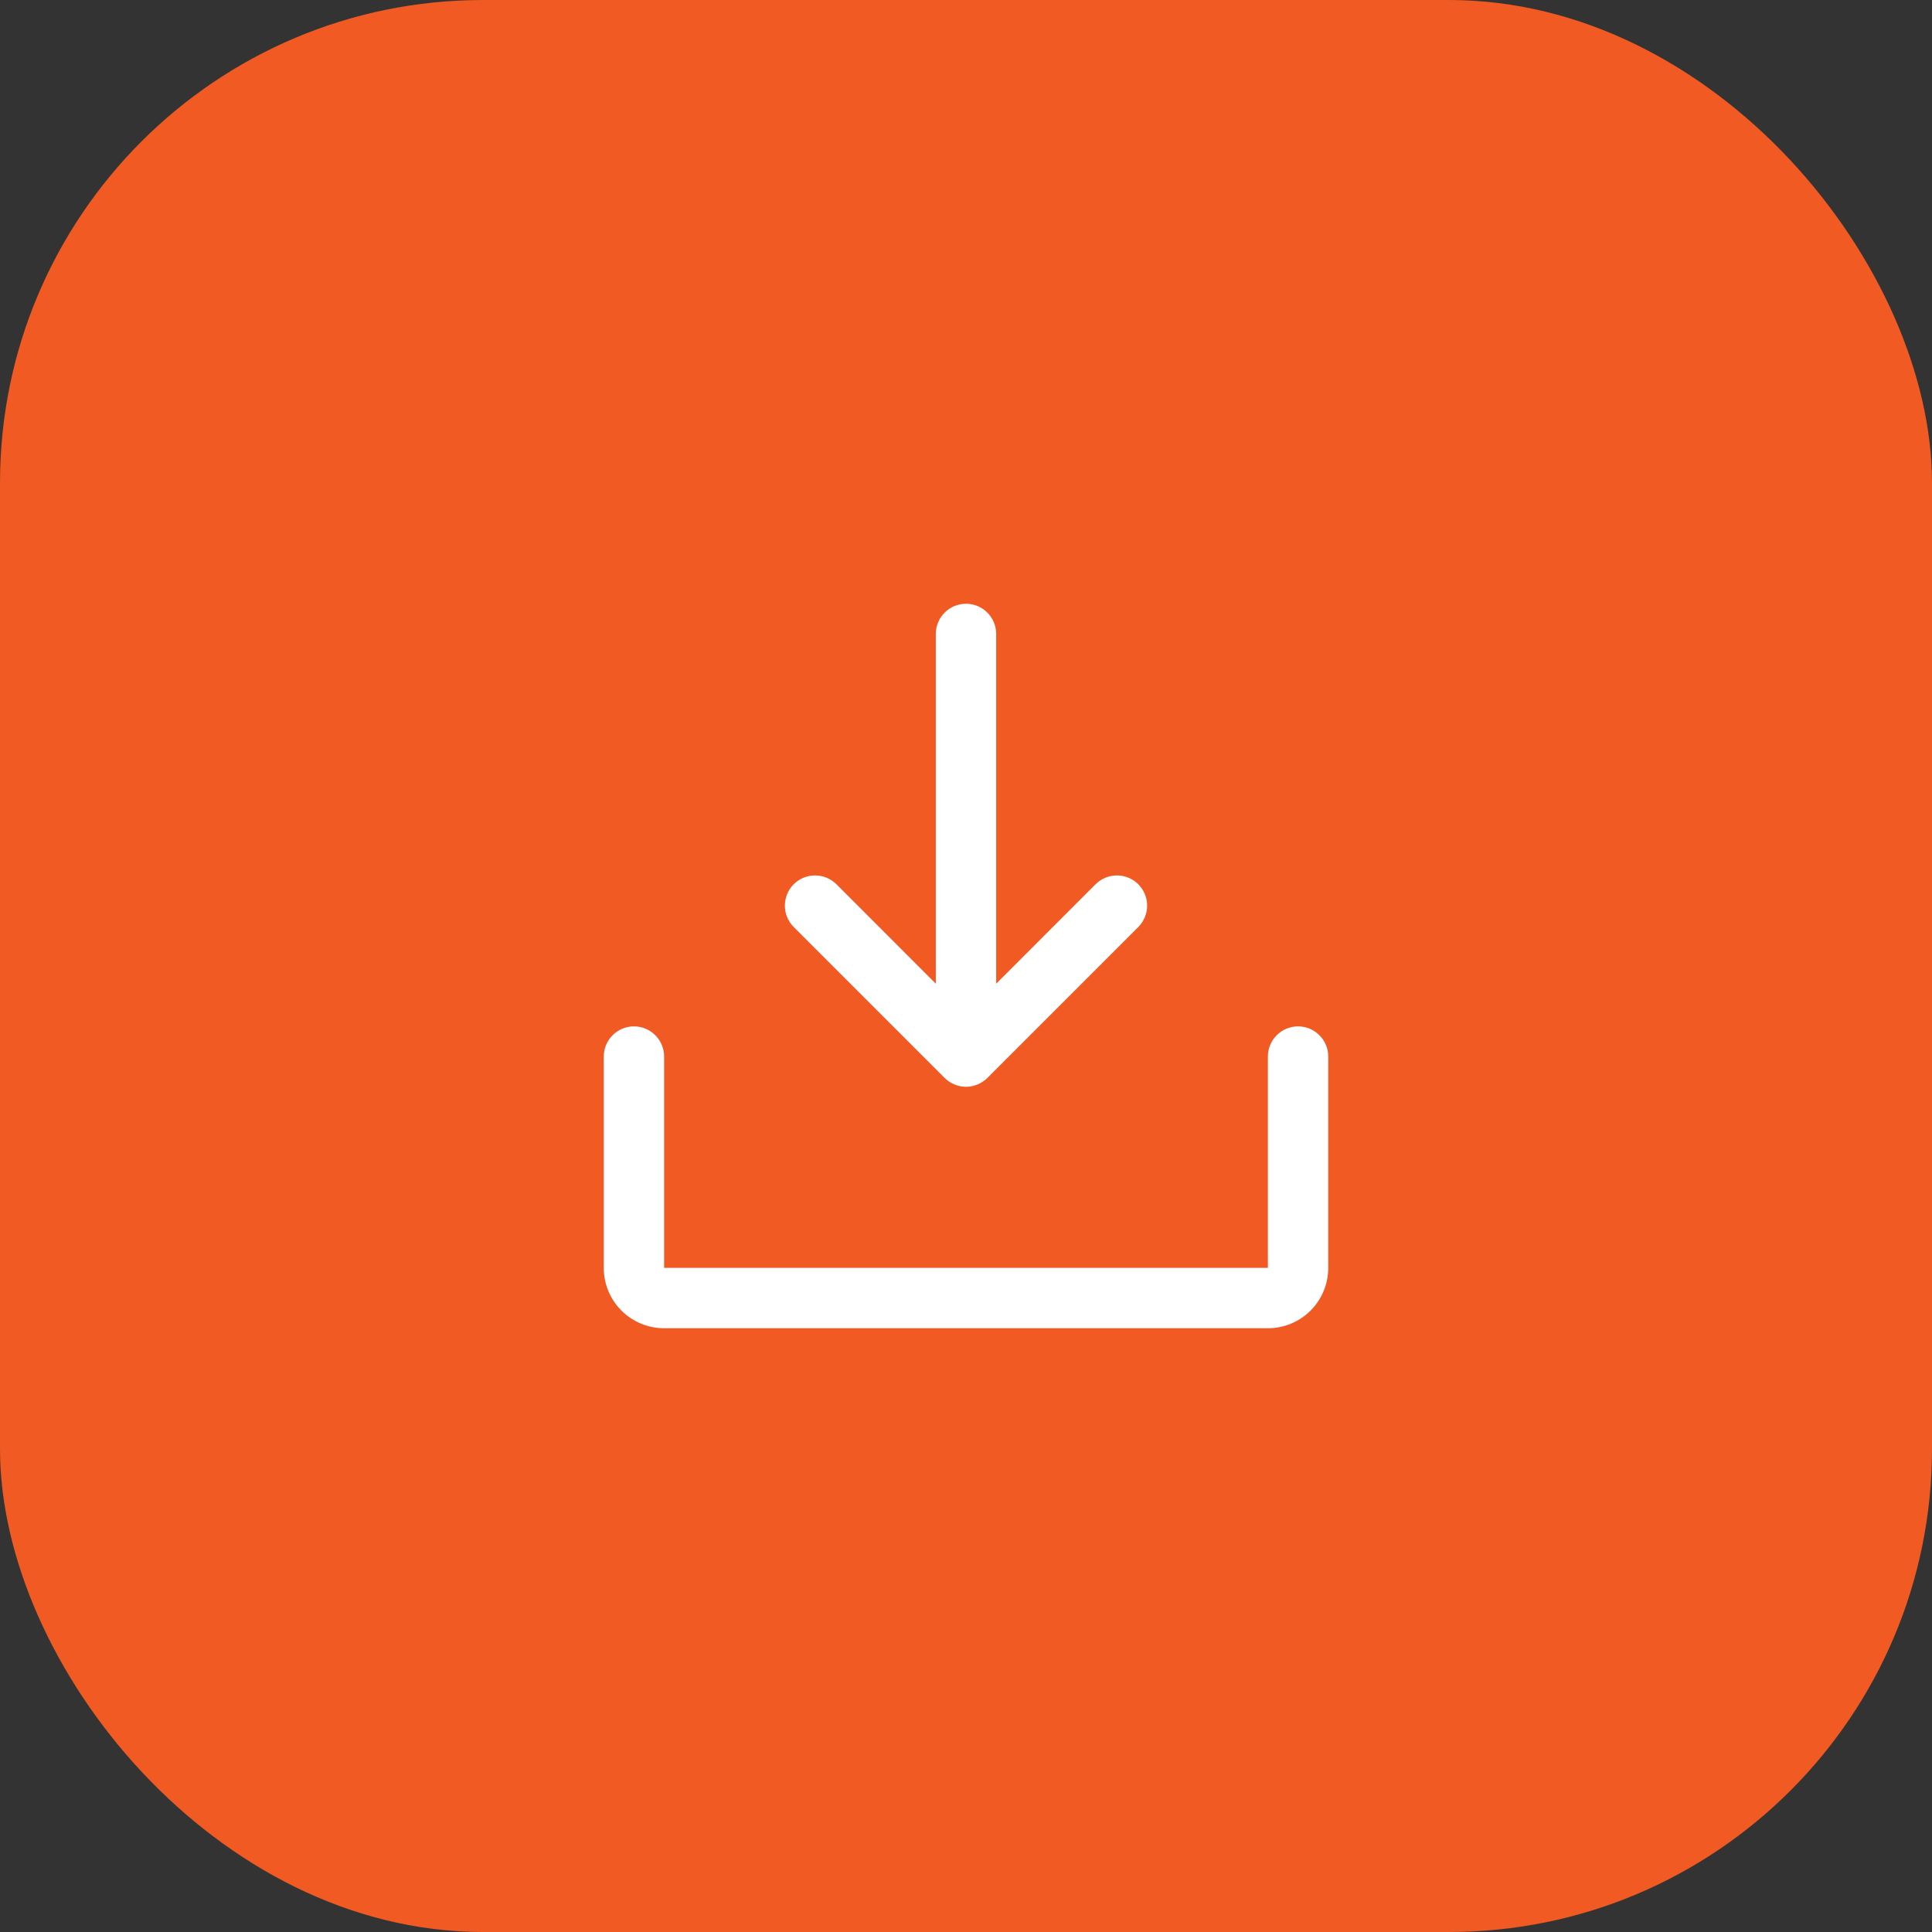
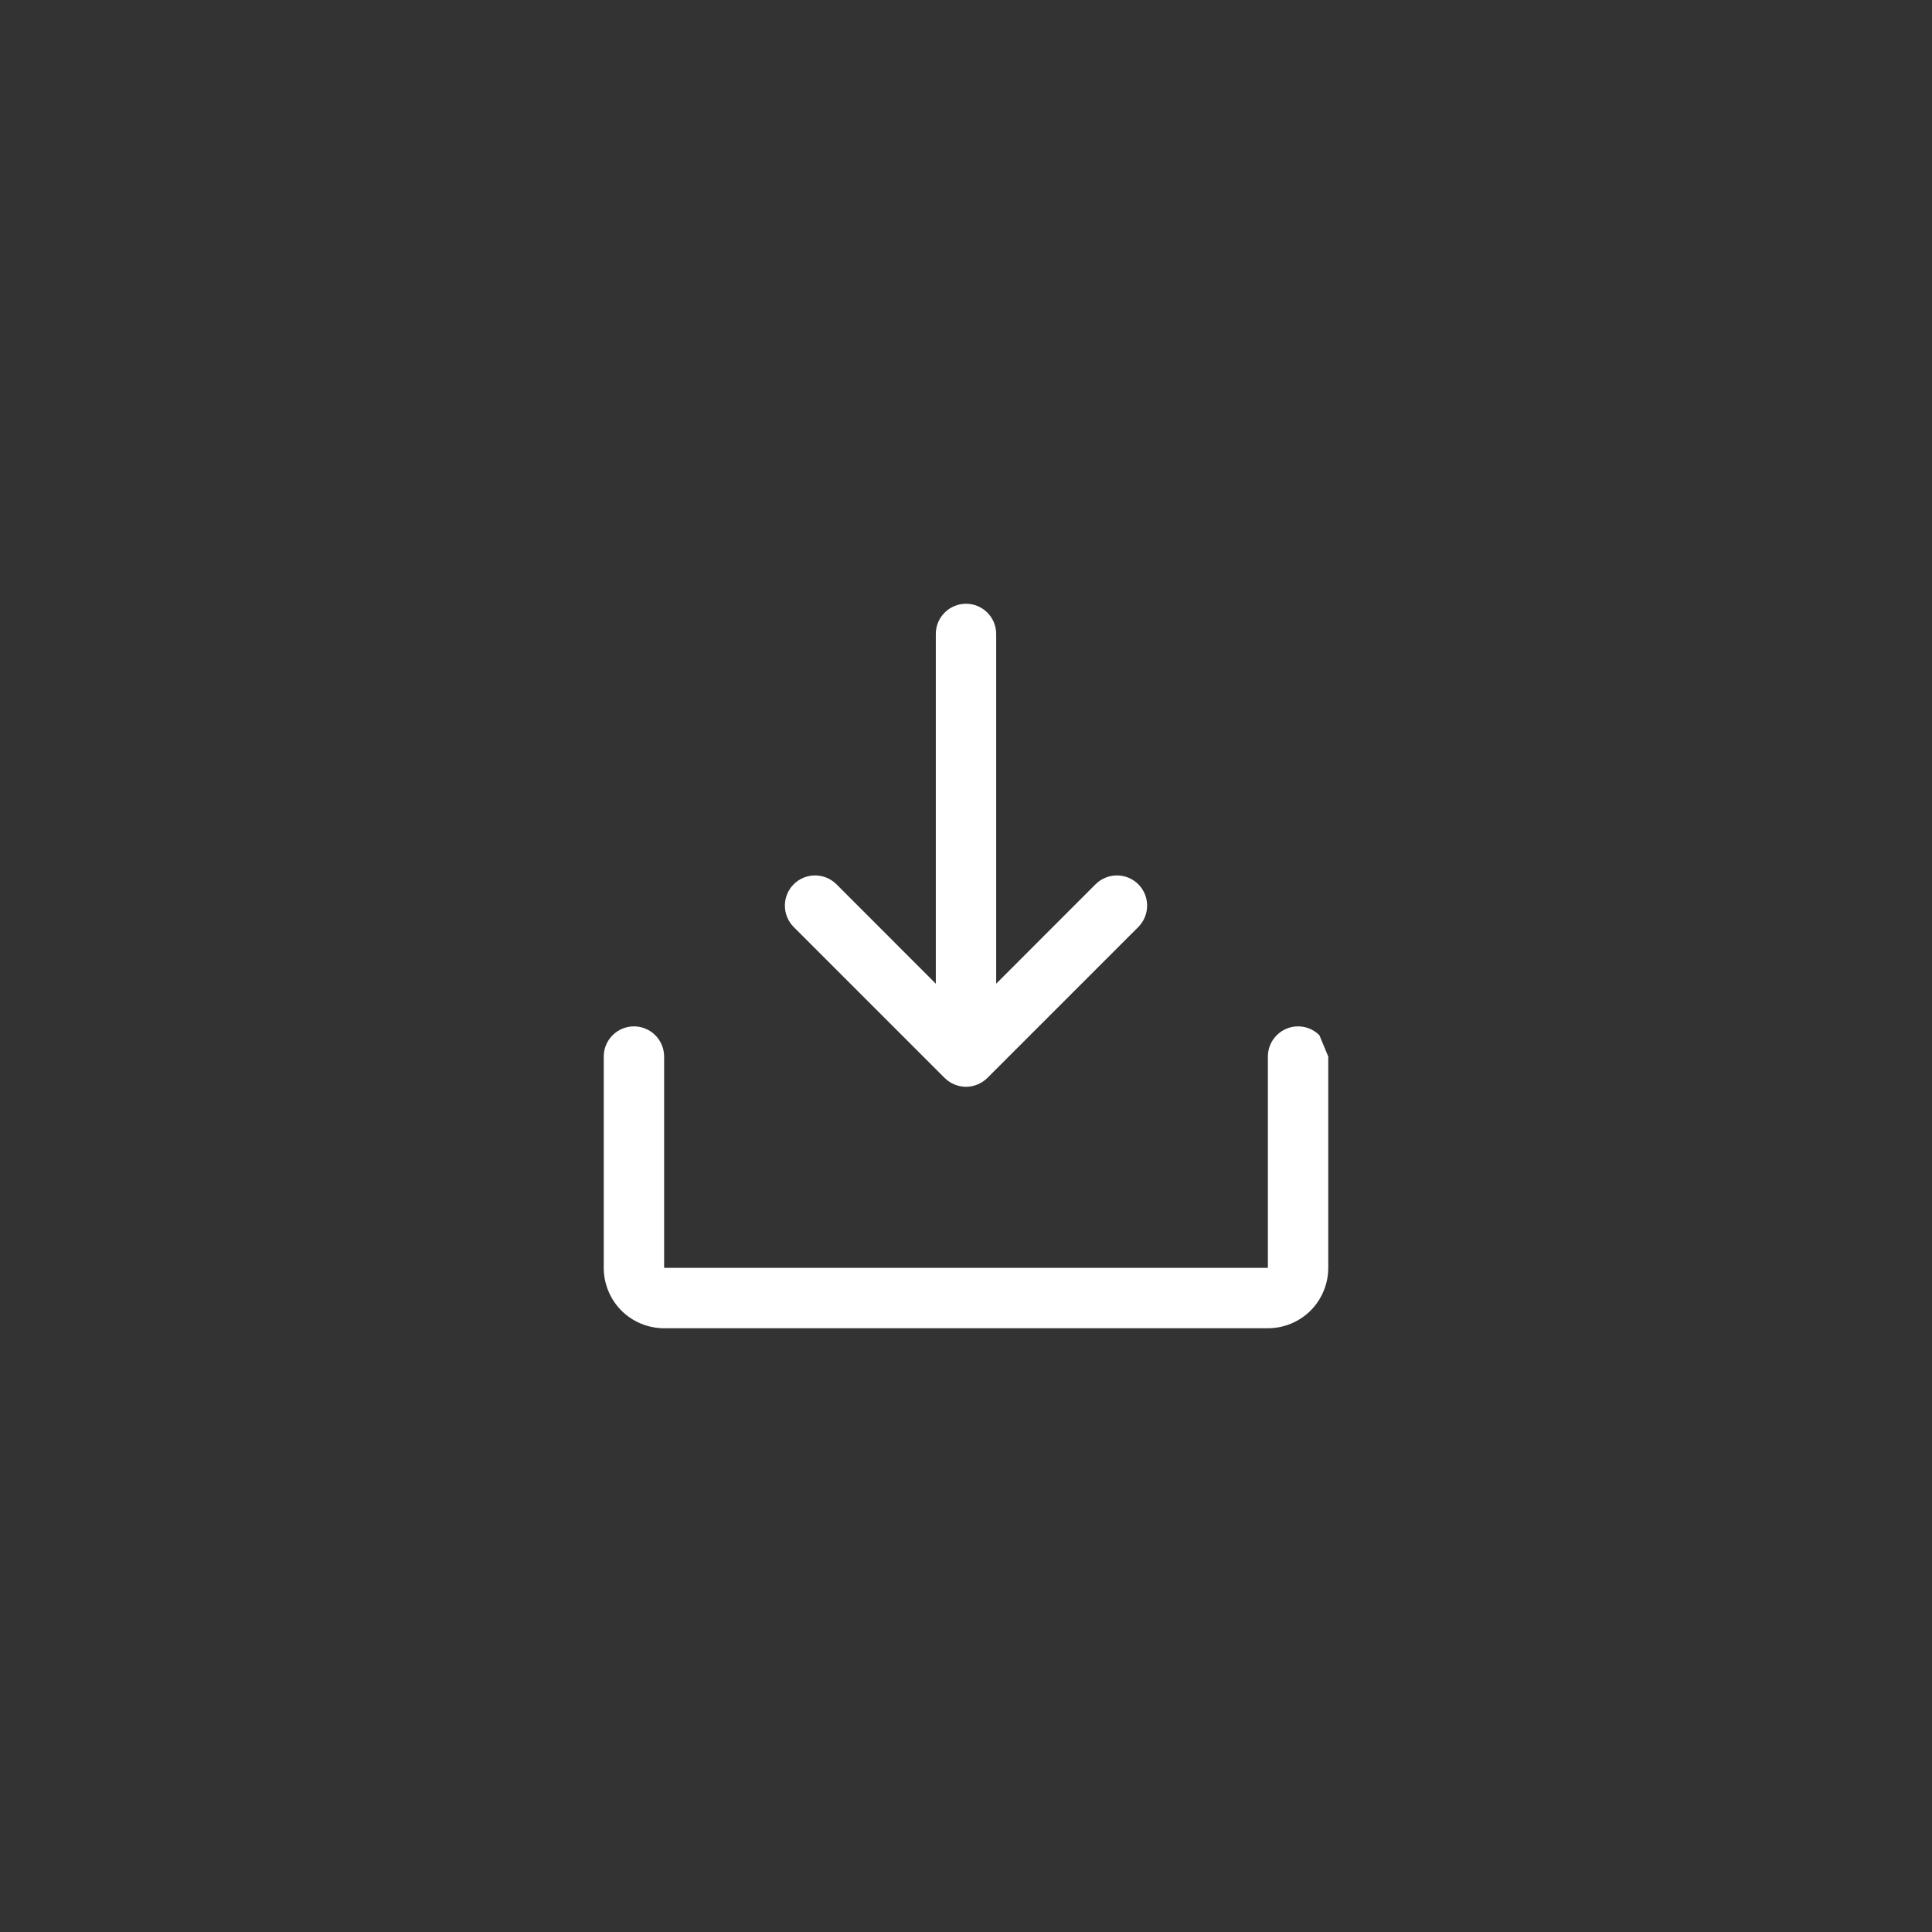
<svg xmlns="http://www.w3.org/2000/svg" width="48" height="48" viewBox="0 0 48 48" fill="none">
  <rect x="0" y="0" width="48" height="48" fill="#333333" stroke="none" />
-   <rect width="48" height="48" rx="12" fill="#F15A22" />
-   <path d="M33 26.25V31.5C33 31.898 32.842 32.279 32.561 32.561C32.279 32.842 31.898 33 31.5 33H16.5C16.102 33 15.721 32.842 15.439 32.561C15.158 32.279 15 31.898 15 31.5V26.25C15 26.051 15.079 25.86 15.22 25.72C15.36 25.579 15.551 25.5 15.75 25.5C15.949 25.5 16.14 25.579 16.28 25.72C16.421 25.86 16.5 26.051 16.5 26.25V31.5H31.5V26.25C31.5 26.051 31.579 25.86 31.72 25.72C31.86 25.579 32.051 25.5 32.25 25.5C32.449 25.5 32.64 25.579 32.78 25.72C32.921 25.86 33 26.051 33 26.25ZM23.469 26.781C23.539 26.85 23.622 26.906 23.713 26.943C23.804 26.981 23.901 27.001 24 27.001C24.099 27.001 24.196 26.981 24.287 26.943C24.378 26.906 24.461 26.85 24.531 26.781L28.281 23.031C28.35 22.961 28.406 22.878 28.443 22.787C28.481 22.696 28.5 22.599 28.5 22.5C28.5 22.401 28.481 22.304 28.443 22.213C28.406 22.122 28.35 22.039 28.281 21.969C28.211 21.9 28.128 21.844 28.037 21.807C27.946 21.769 27.849 21.75 27.75 21.75C27.651 21.75 27.554 21.769 27.463 21.807C27.372 21.844 27.289 21.9 27.219 21.969L24.75 24.44V15.75C24.75 15.551 24.671 15.36 24.53 15.22C24.39 15.079 24.199 15 24 15C23.801 15 23.61 15.079 23.47 15.22C23.329 15.36 23.25 15.551 23.25 15.75V24.44L20.781 21.969C20.64 21.829 20.449 21.75 20.25 21.75C20.051 21.75 19.86 21.829 19.719 21.969C19.579 22.11 19.5 22.301 19.5 22.5C19.5 22.699 19.579 22.89 19.719 23.031L23.469 26.781Z" fill="white" />
+   <path d="M33 26.25V31.5C33 31.898 32.842 32.279 32.561 32.561C32.279 32.842 31.898 33 31.5 33H16.5C16.102 33 15.721 32.842 15.439 32.561C15.158 32.279 15 31.898 15 31.5V26.25C15 26.051 15.079 25.86 15.22 25.72C15.36 25.579 15.551 25.5 15.75 25.5C15.949 25.5 16.14 25.579 16.28 25.72C16.421 25.86 16.5 26.051 16.5 26.25V31.5H31.5V26.25C31.5 26.051 31.579 25.86 31.72 25.72C31.86 25.579 32.051 25.5 32.25 25.5C32.449 25.5 32.64 25.579 32.78 25.72ZM23.469 26.781C23.539 26.85 23.622 26.906 23.713 26.943C23.804 26.981 23.901 27.001 24 27.001C24.099 27.001 24.196 26.981 24.287 26.943C24.378 26.906 24.461 26.85 24.531 26.781L28.281 23.031C28.35 22.961 28.406 22.878 28.443 22.787C28.481 22.696 28.5 22.599 28.5 22.5C28.5 22.401 28.481 22.304 28.443 22.213C28.406 22.122 28.35 22.039 28.281 21.969C28.211 21.9 28.128 21.844 28.037 21.807C27.946 21.769 27.849 21.75 27.75 21.75C27.651 21.75 27.554 21.769 27.463 21.807C27.372 21.844 27.289 21.9 27.219 21.969L24.75 24.44V15.75C24.75 15.551 24.671 15.36 24.53 15.22C24.39 15.079 24.199 15 24 15C23.801 15 23.61 15.079 23.47 15.22C23.329 15.36 23.25 15.551 23.25 15.75V24.44L20.781 21.969C20.64 21.829 20.449 21.75 20.25 21.75C20.051 21.75 19.86 21.829 19.719 21.969C19.579 22.11 19.5 22.301 19.5 22.5C19.5 22.699 19.579 22.89 19.719 23.031L23.469 26.781Z" fill="white" />
</svg>